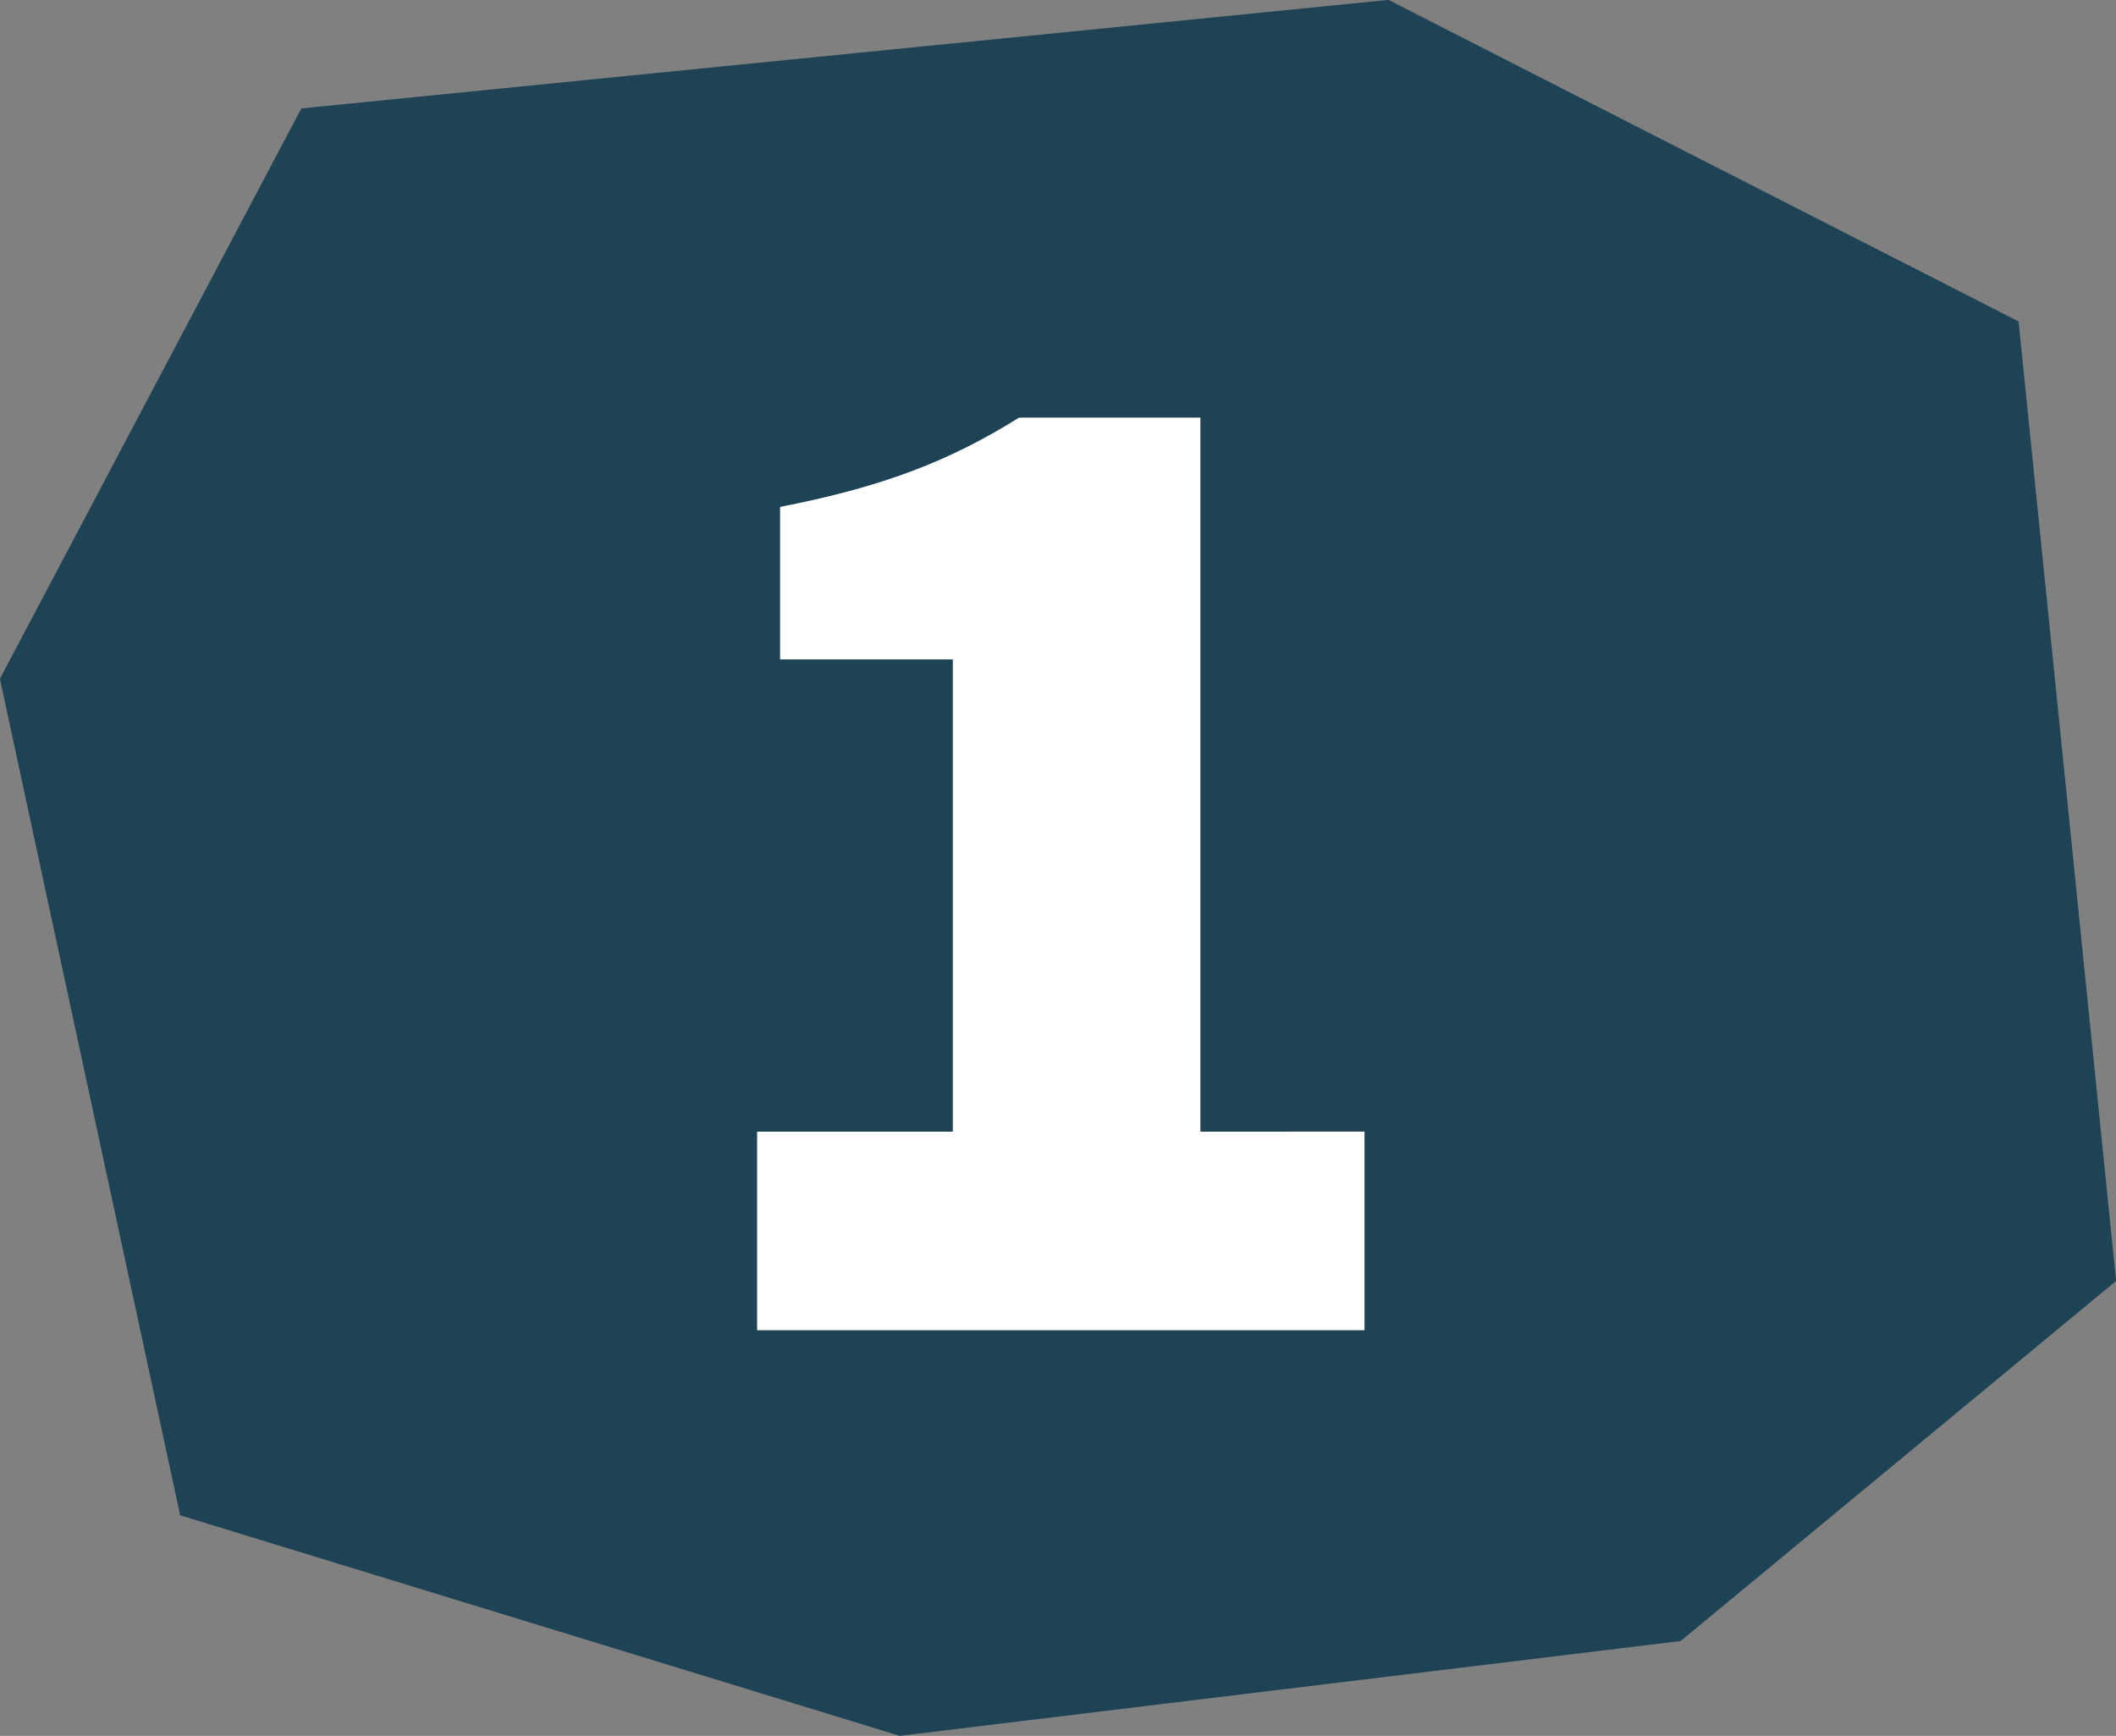
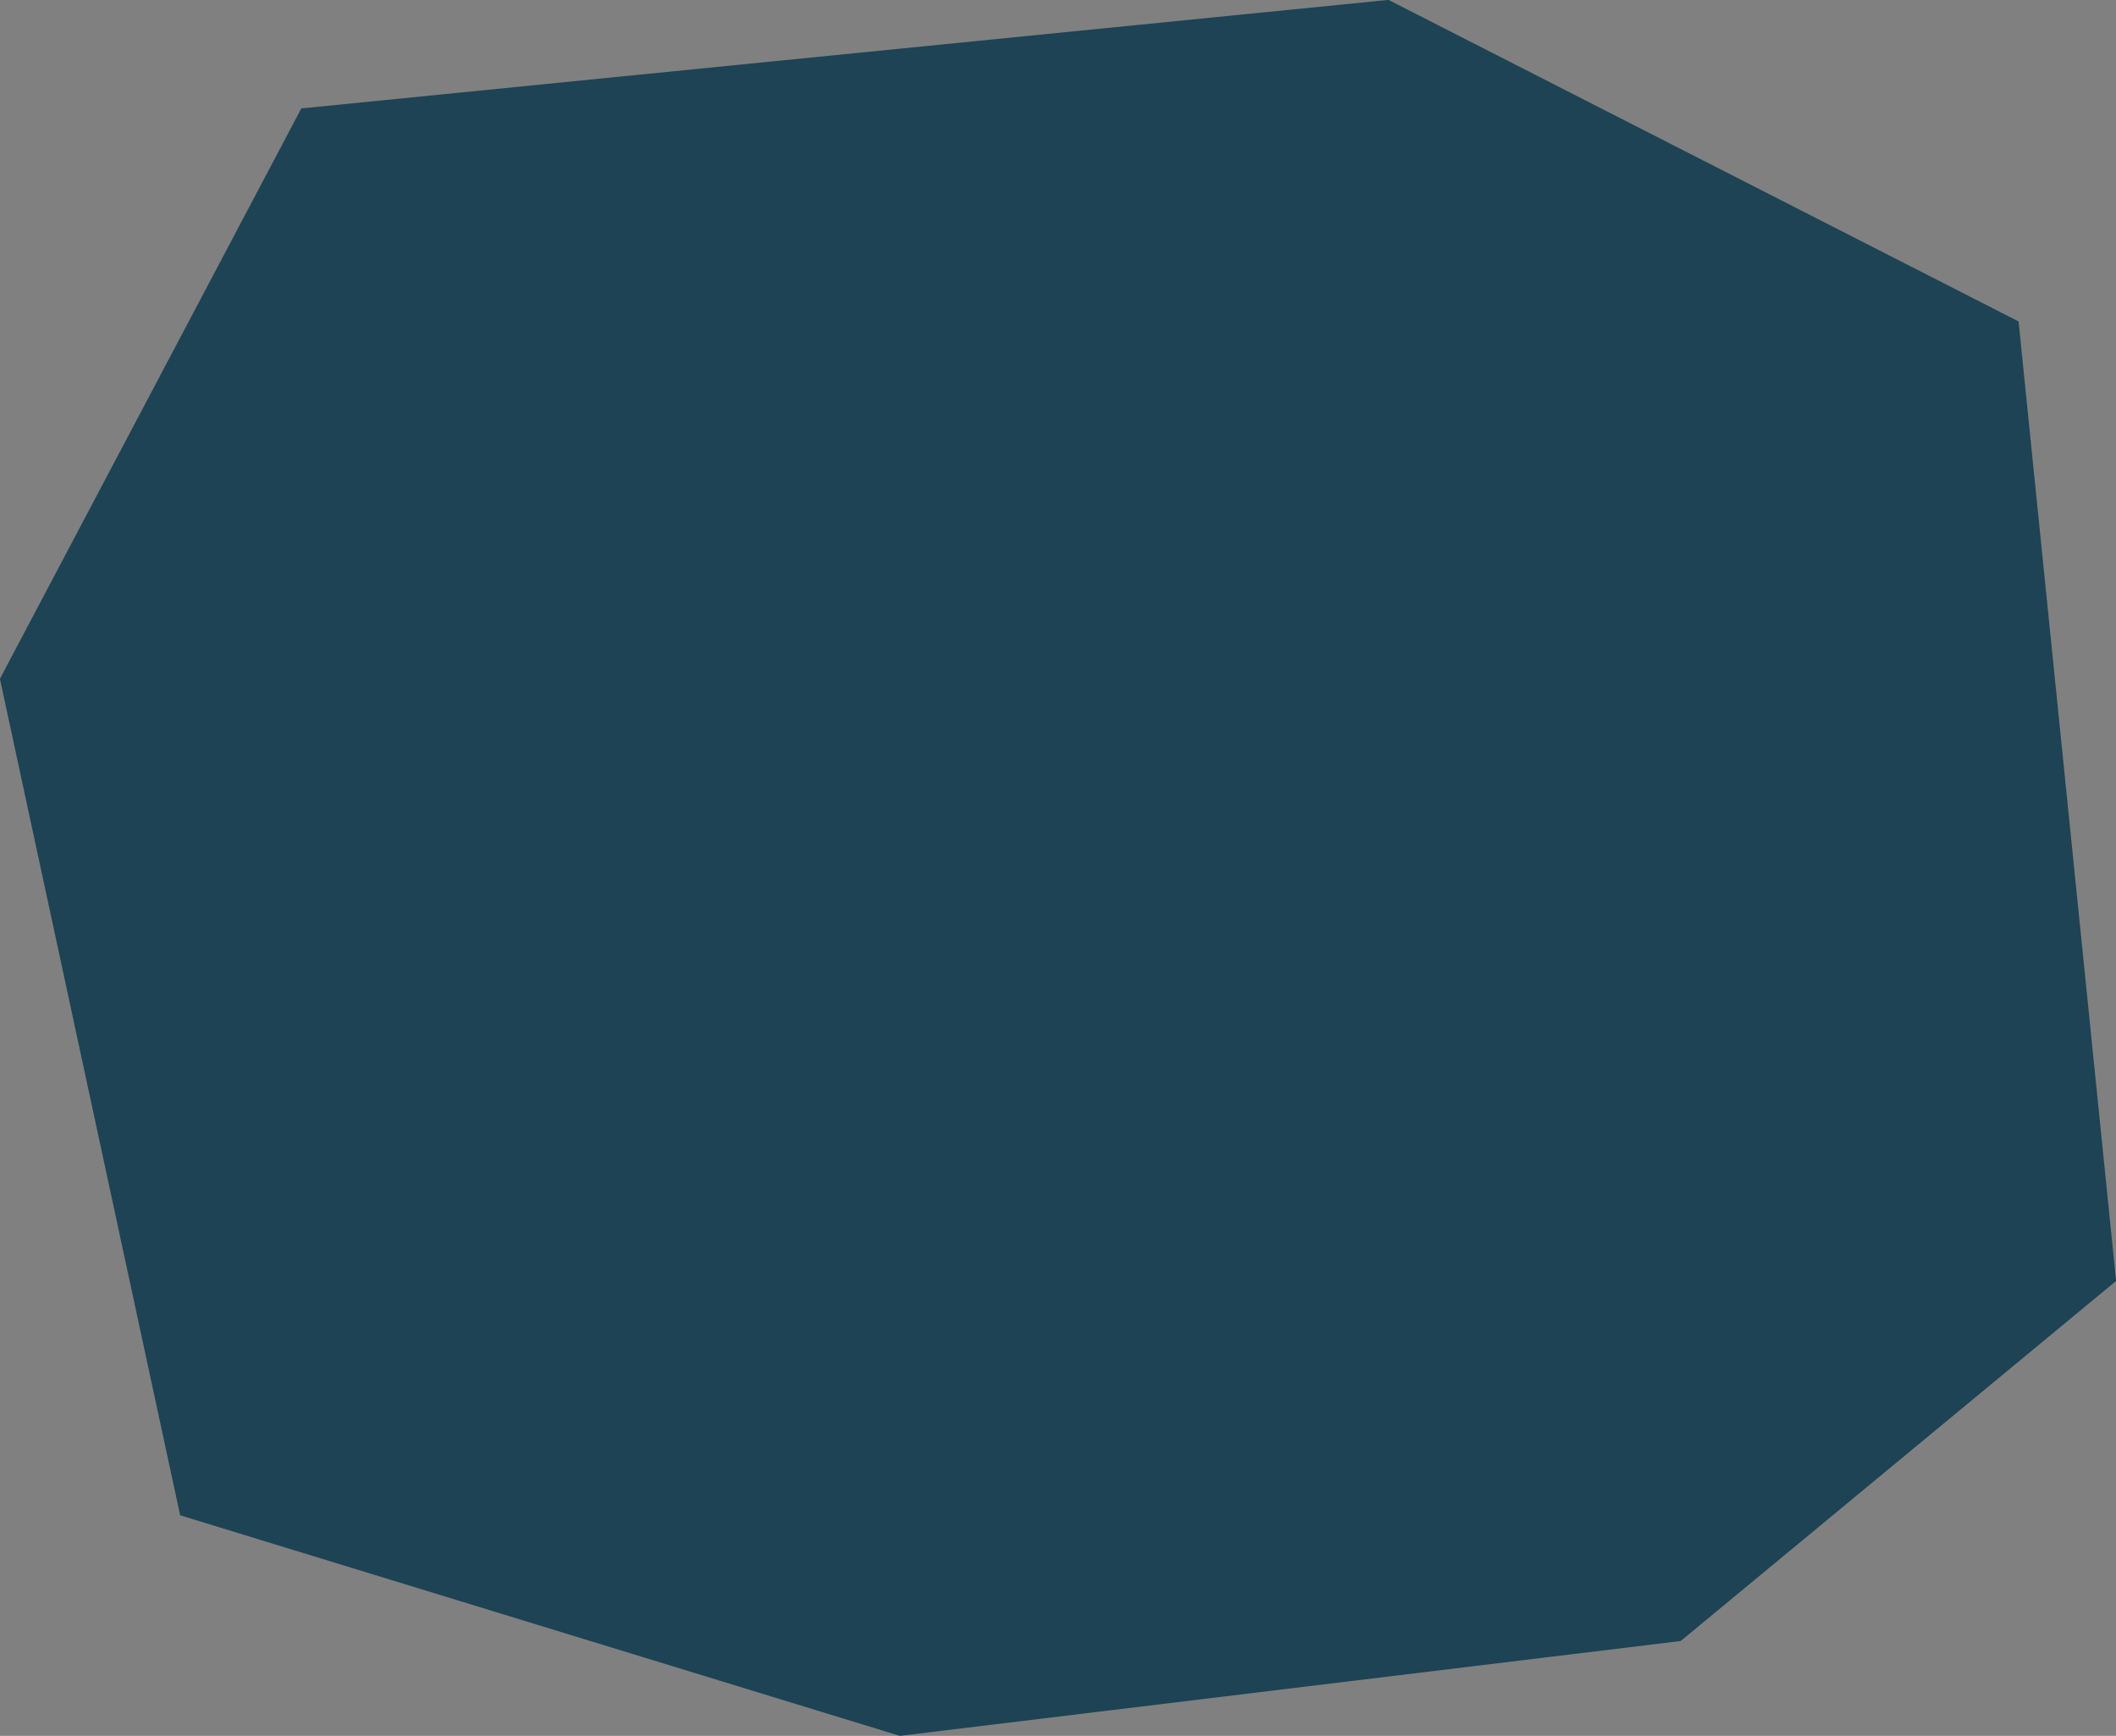
<svg xmlns="http://www.w3.org/2000/svg" id="num1.svg" width="204.343" height="167.63" viewBox="0 0 204.343 167.63">
  <rect x="0" y="0" width="204.343" height="167.63" fill="#808080" stroke="none" />
  <defs>
    <style>
      .cls-1 {
        fill: #1d4355;
      }

      .cls-1, .cls-2 {
        fill-rule: evenodd;
      }

      .cls-2 {
        fill: #fff;
      }
    </style>
  </defs>
-   <path id="シェイプ_1" data-name="シェイプ 1" class="cls-1" d="M554.537,2413.22L525.43,2468.3l17.406,80.78,69.5,21.3,75.407-9.16,42.048-34.77-9.419-92.66-60.846-31.05Z" transform="translate(-525.438 -2402.75)" />
-   <path id="_1" data-name="1" class="cls-2" d="M598.547,2531.21h58.661v-19.18H641.361v-68.95H623.846c-6.673,4.17-13.067,6.67-23.075,8.62v14.73h16.68v45.6h-18.9v19.18Z" transform="translate(-525.438 -2402.75)" />
+   <path id="シェイプ_1" data-name="シェイプ 1" class="cls-1" d="M554.537,2413.22L525.43,2468.3l17.406,80.78,69.5,21.3,75.407-9.16,42.048-34.77-9.419-92.66-60.846-31.05" transform="translate(-525.438 -2402.75)" />
</svg>